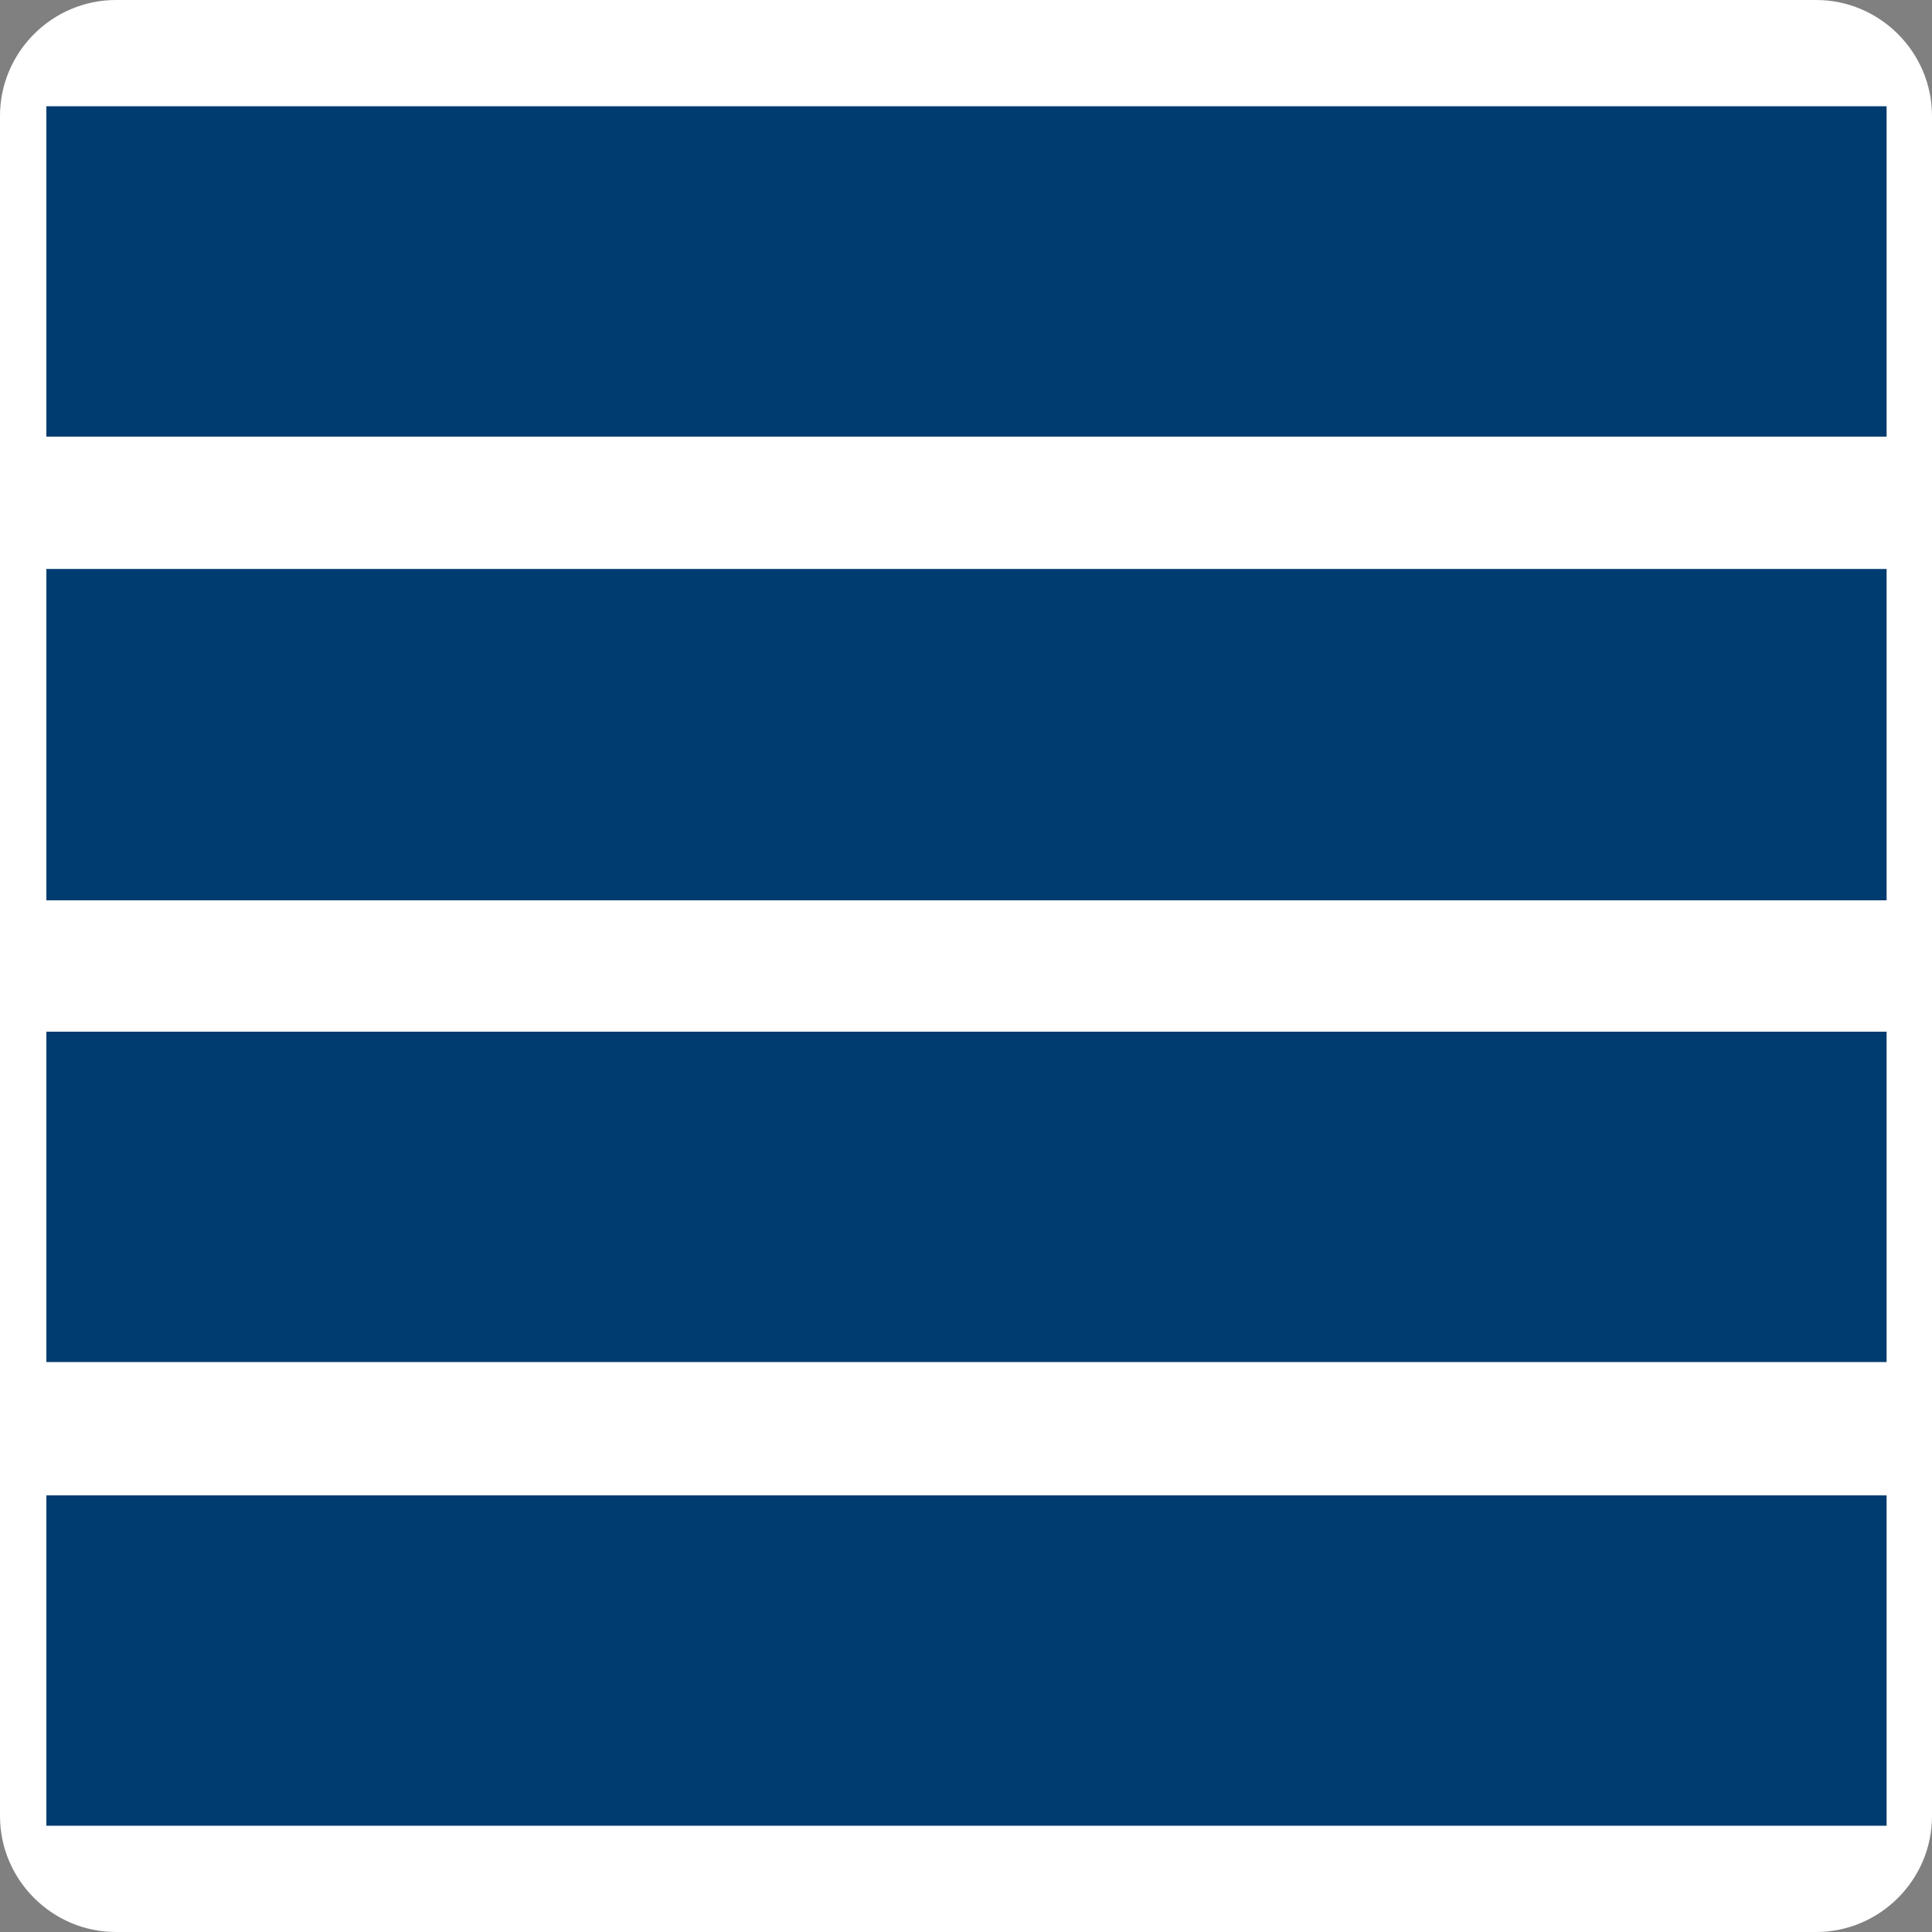
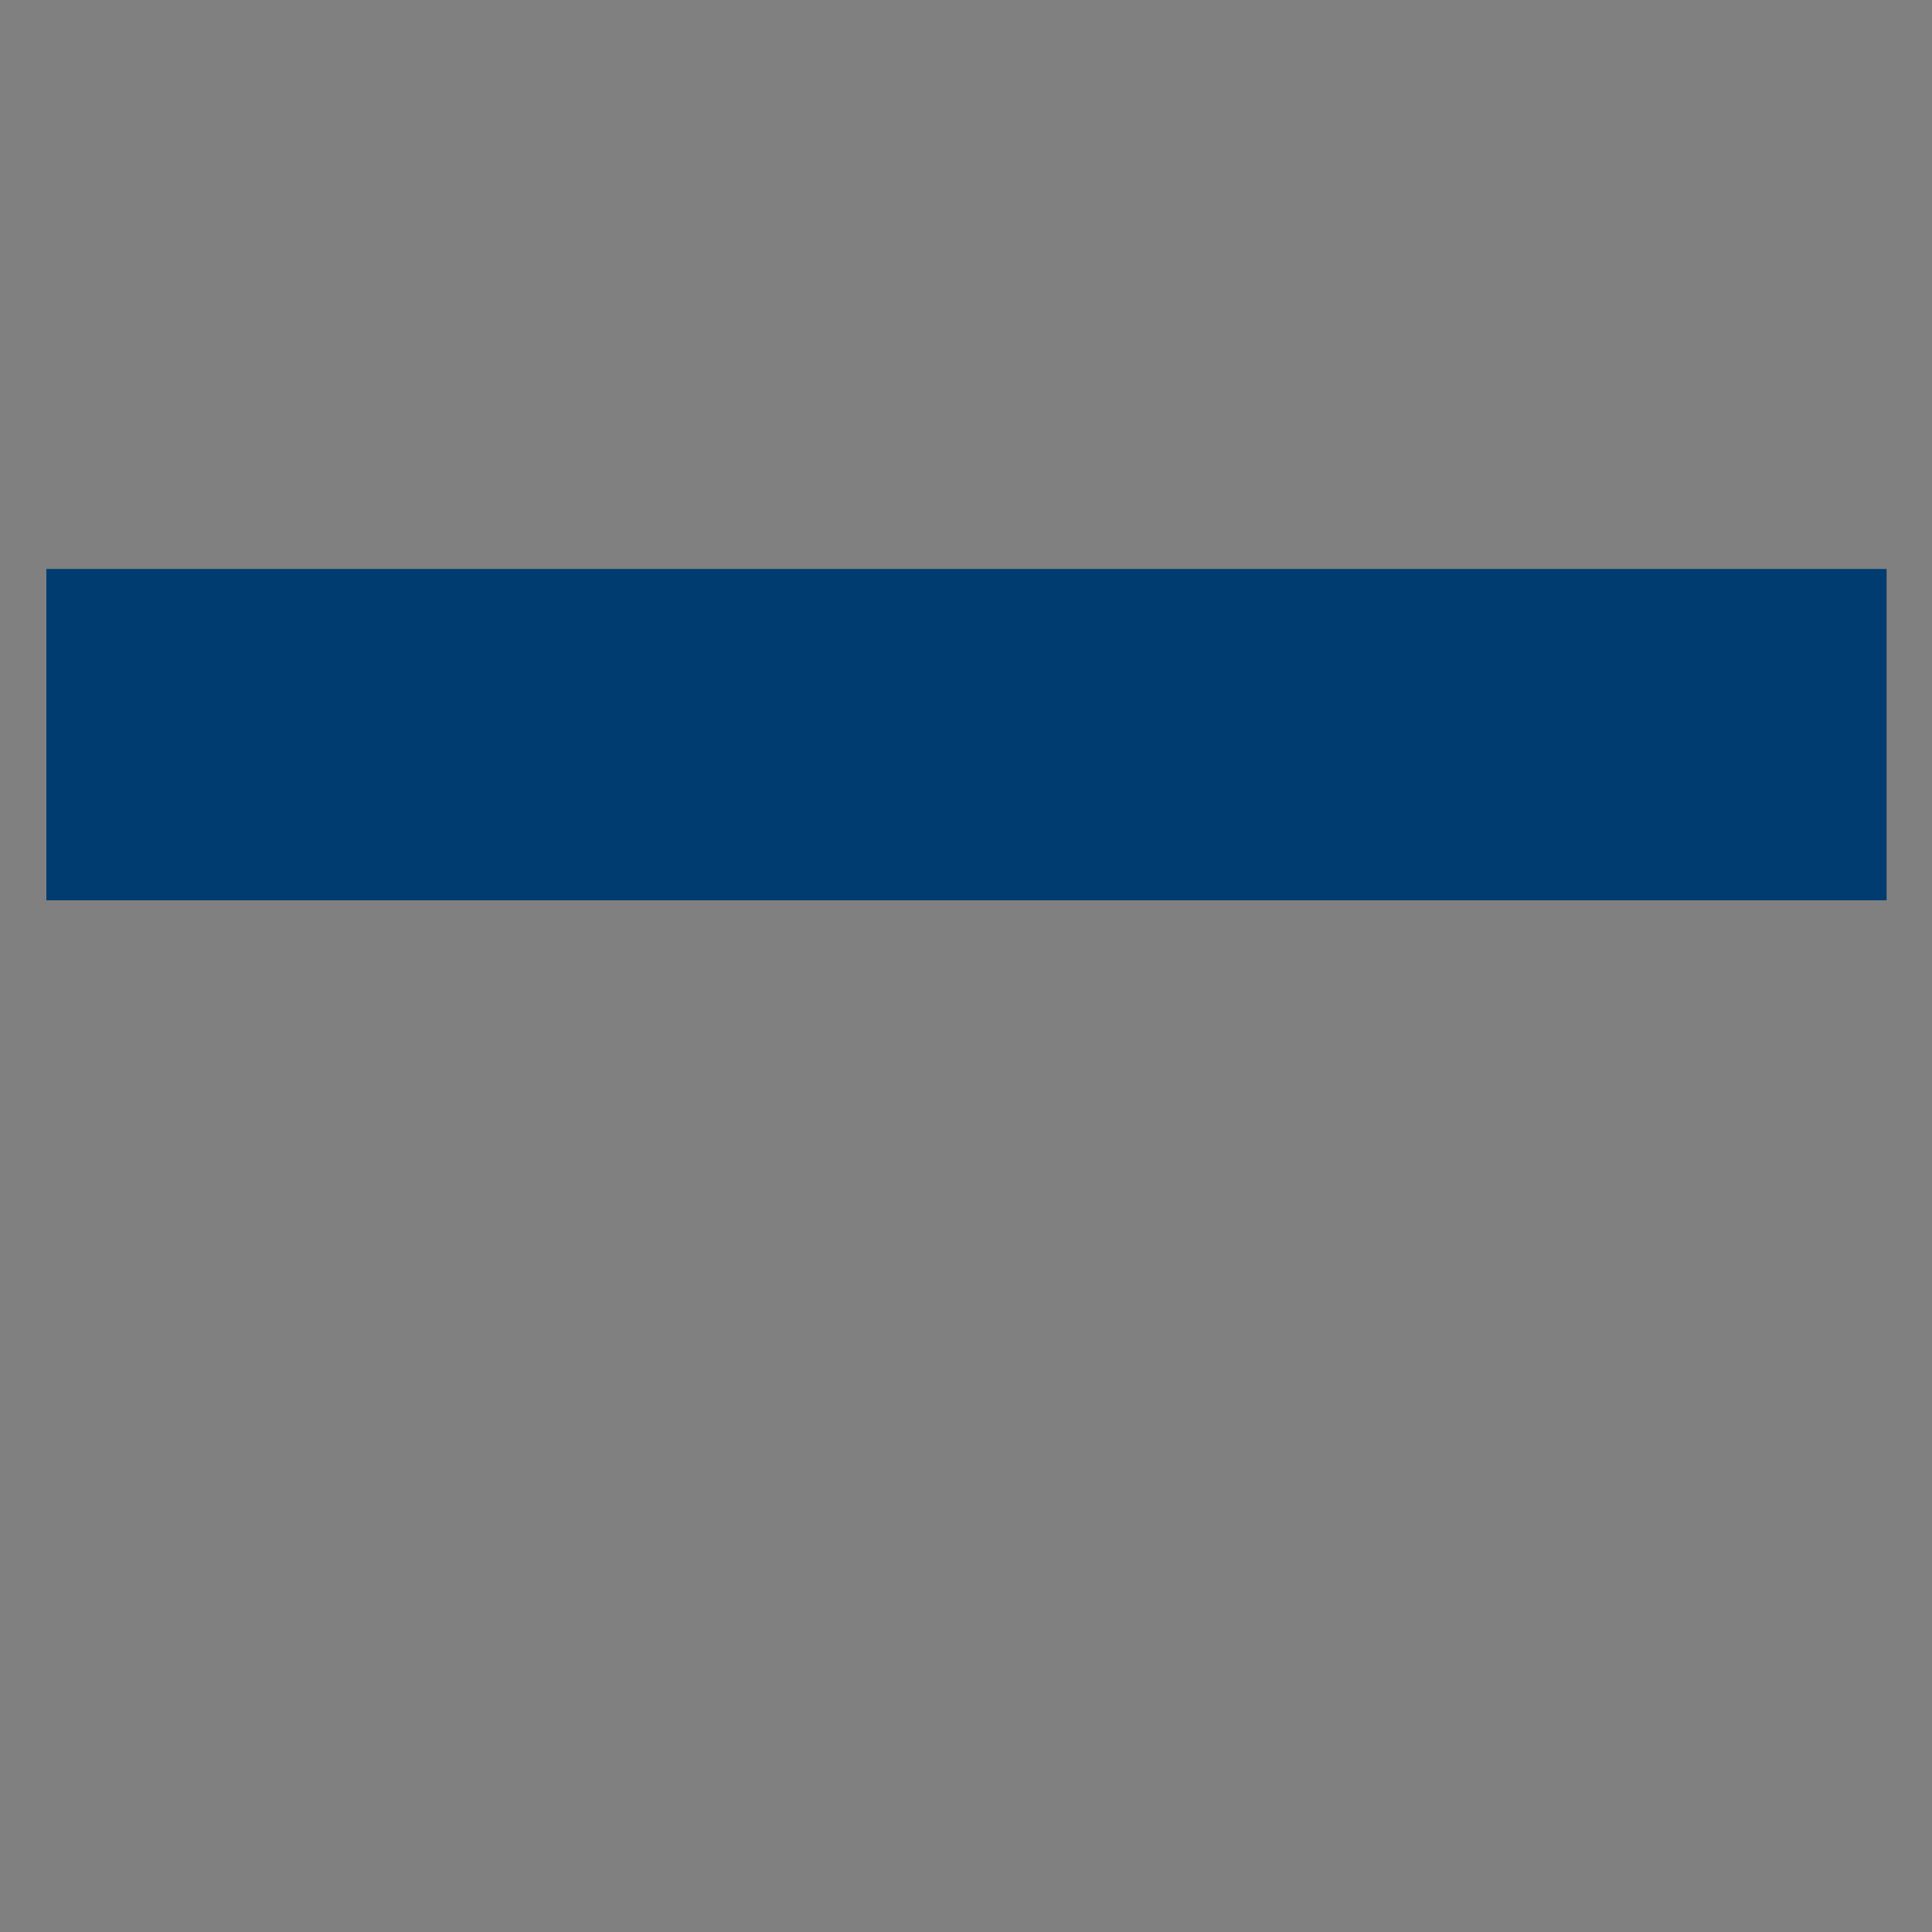
<svg xmlns="http://www.w3.org/2000/svg" version="1.1" id="Capa_1" x="0px" y="0px" viewBox="0 0 200 200" style="enable-background:new 0 0 200 200;" xml:space="preserve">
  <rect x="0" y="0" width="200" height="200" fill="#808080" stroke="none" />
  <style type="text/css">
	.st0{fill:#FFFFFF;}
	.st1{fill:#003C6F;}
</style>
-   <path class="st0" d="M188,200H12c-6.6,0-12-5.4-12-12V12C0,5.4,5.4,0,12,0h176c6.6,0,12,5.4,12,12v176C200,194.6,194.6,200,188,200z  " />
  <g>
-     <rect x="4.8" y="106.8" class="st1" width="190.5" height="34.2" />
-     <rect x="4.8" y="154.8" class="st1" width="190.5" height="34.2" />
    <rect x="4.8" y="58.9" class="st1" width="190.5" height="34.3" />
-     <rect x="4.8" y="11" class="st1" width="190.5" height="34.2" />
  </g>
</svg>